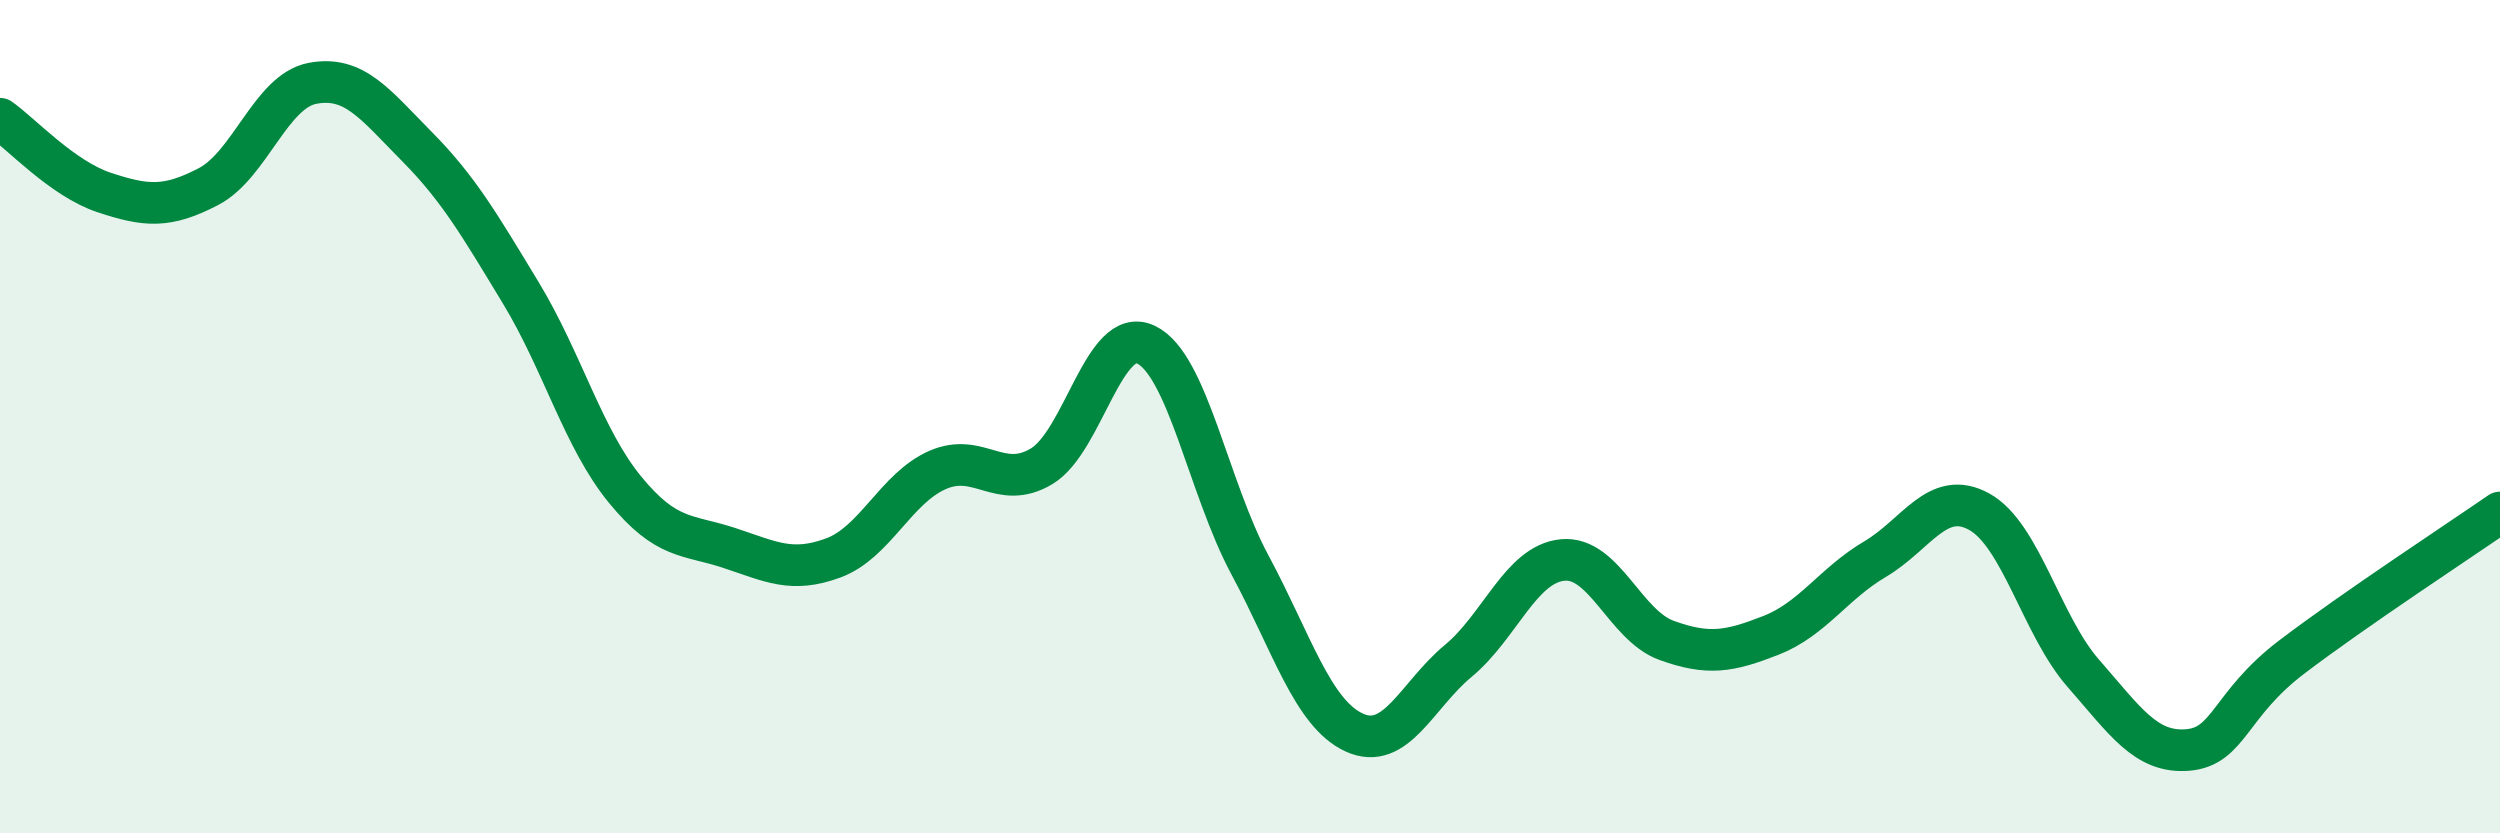
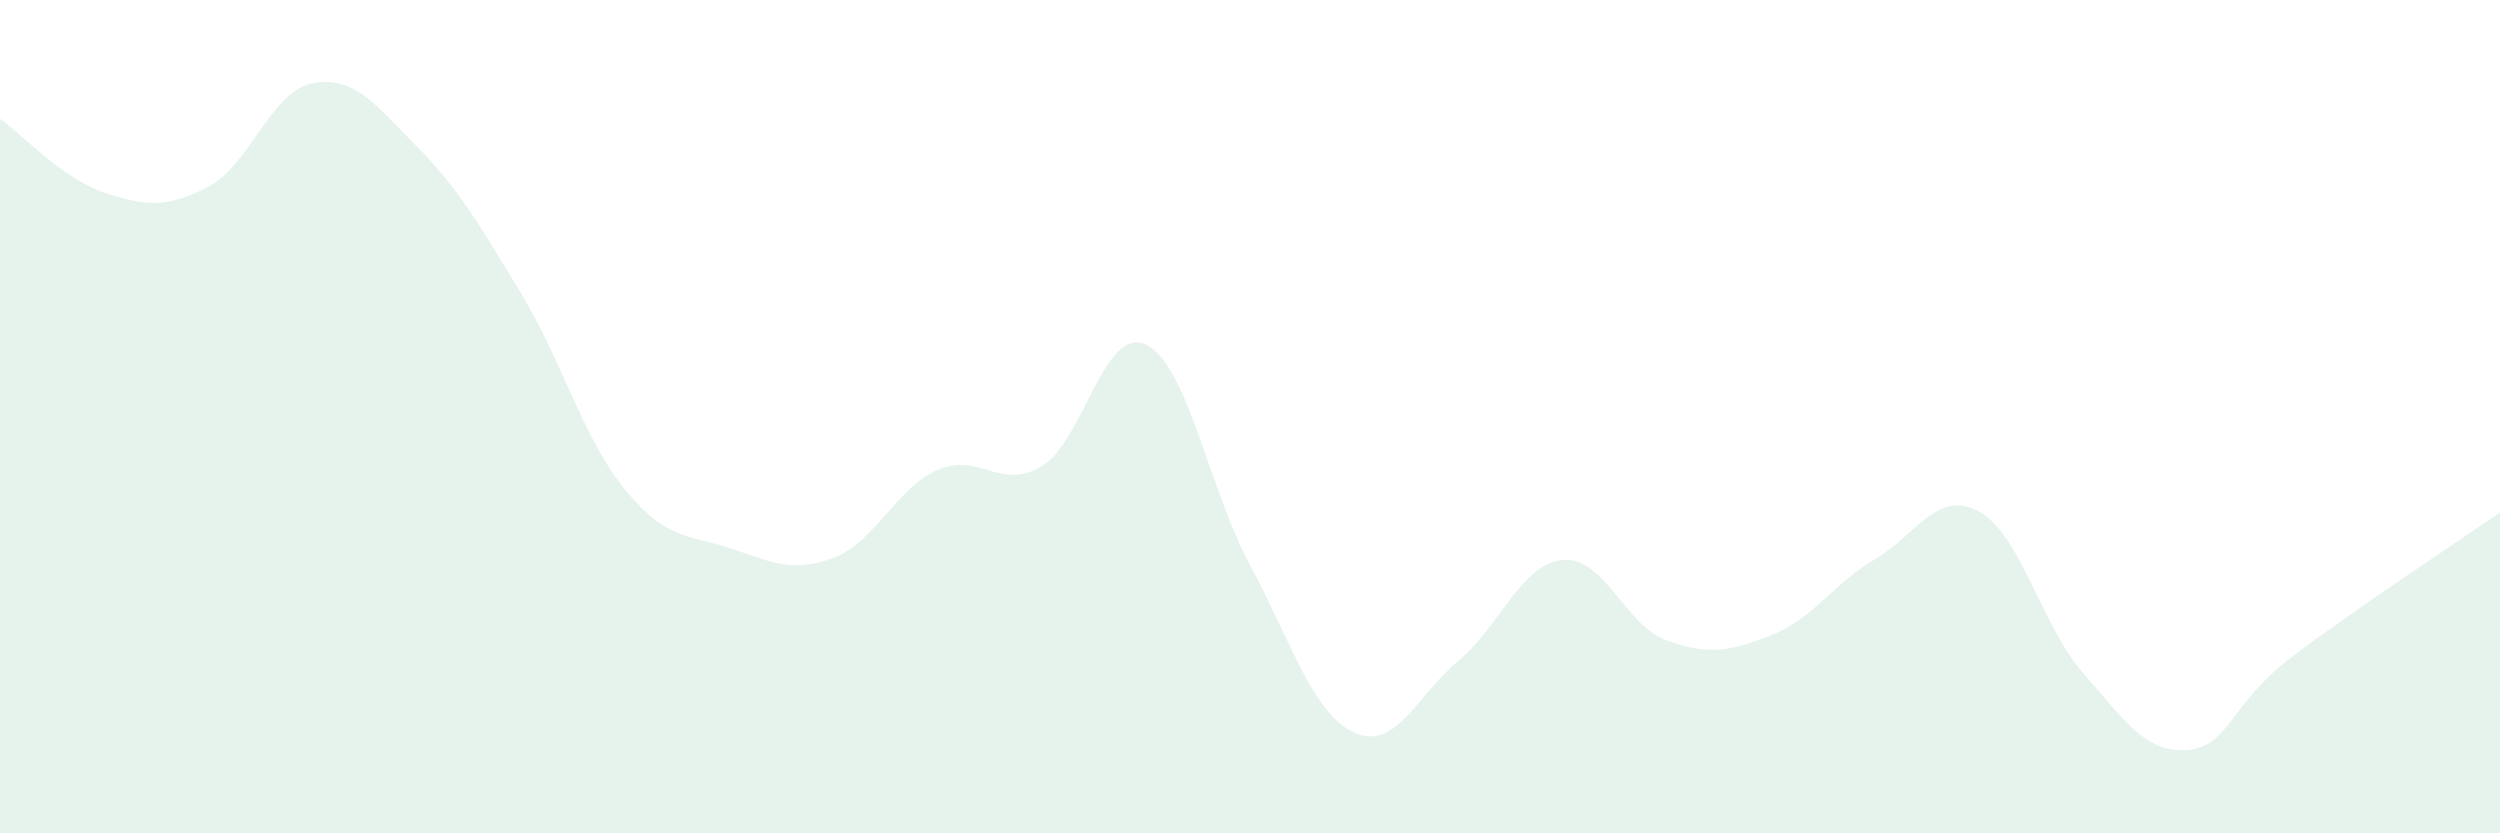
<svg xmlns="http://www.w3.org/2000/svg" width="60" height="20" viewBox="0 0 60 20">
  <path d="M 0,2.85 C 0.5,3.2 1.5,4.29 2.5,4.62 C 3.5,4.95 4,5 5,4.48 C 6,3.96 6.5,2.19 7.5,2 C 8.5,1.81 9,2.5 10,3.51 C 11,4.52 11.5,5.38 12.5,7.03 C 13.5,8.68 14,10.53 15,11.75 C 16,12.97 16.5,12.82 17.5,13.15 C 18.5,13.48 19,13.76 20,13.39 C 21,13.02 21.5,11.72 22.5,11.28 C 23.5,10.84 24,11.79 25,11.19 C 26,10.59 26.5,7.8 27.5,8.27 C 28.5,8.74 29,11.7 30,13.56 C 31,15.42 31.5,17.12 32.5,17.58 C 33.5,18.04 34,16.69 35,15.86 C 36,15.03 36.5,13.54 37.5,13.44 C 38.5,13.34 39,15.01 40,15.37 C 41,15.73 41.5,15.64 42.5,15.25 C 43.5,14.86 44,14.01 45,13.42 C 46,12.83 46.5,11.73 47.5,12.28 C 48.5,12.83 49,15.02 50,16.16 C 51,17.3 51.5,18.08 52.5,18 C 53.5,17.92 53.5,16.91 55,15.77 C 56.5,14.63 59,12.99 60,12.3L60 20L0 20Z" fill="#008740" opacity="0.1" stroke-linecap="round" stroke-linejoin="round" />
-   <path d="M 0,2.85 C 0.5,3.2 1.5,4.29 2.5,4.62 C 3.5,4.95 4,5 5,4.48 C 6,3.96 6.5,2.19 7.5,2 C 8.5,1.81 9,2.5 10,3.51 C 11,4.52 11.5,5.38 12.5,7.03 C 13.5,8.68 14,10.53 15,11.75 C 16,12.97 16.5,12.82 17.5,13.15 C 18.5,13.48 19,13.76 20,13.39 C 21,13.02 21.5,11.72 22.5,11.28 C 23.5,10.84 24,11.79 25,11.19 C 26,10.59 26.5,7.8 27.5,8.27 C 28.5,8.74 29,11.7 30,13.56 C 31,15.42 31.5,17.12 32.5,17.58 C 33.5,18.04 34,16.69 35,15.86 C 36,15.03 36.5,13.54 37.5,13.44 C 38.5,13.34 39,15.01 40,15.37 C 41,15.73 41.5,15.64 42.5,15.25 C 43.5,14.86 44,14.01 45,13.42 C 46,12.83 46.5,11.73 47.5,12.28 C 48.5,12.83 49,15.02 50,16.16 C 51,17.3 51.5,18.08 52.5,18 C 53.5,17.92 53.5,16.91 55,15.77 C 56.5,14.63 59,12.99 60,12.3" stroke="#008740" stroke-width="1" fill="none" stroke-linecap="round" stroke-linejoin="round" />
</svg>